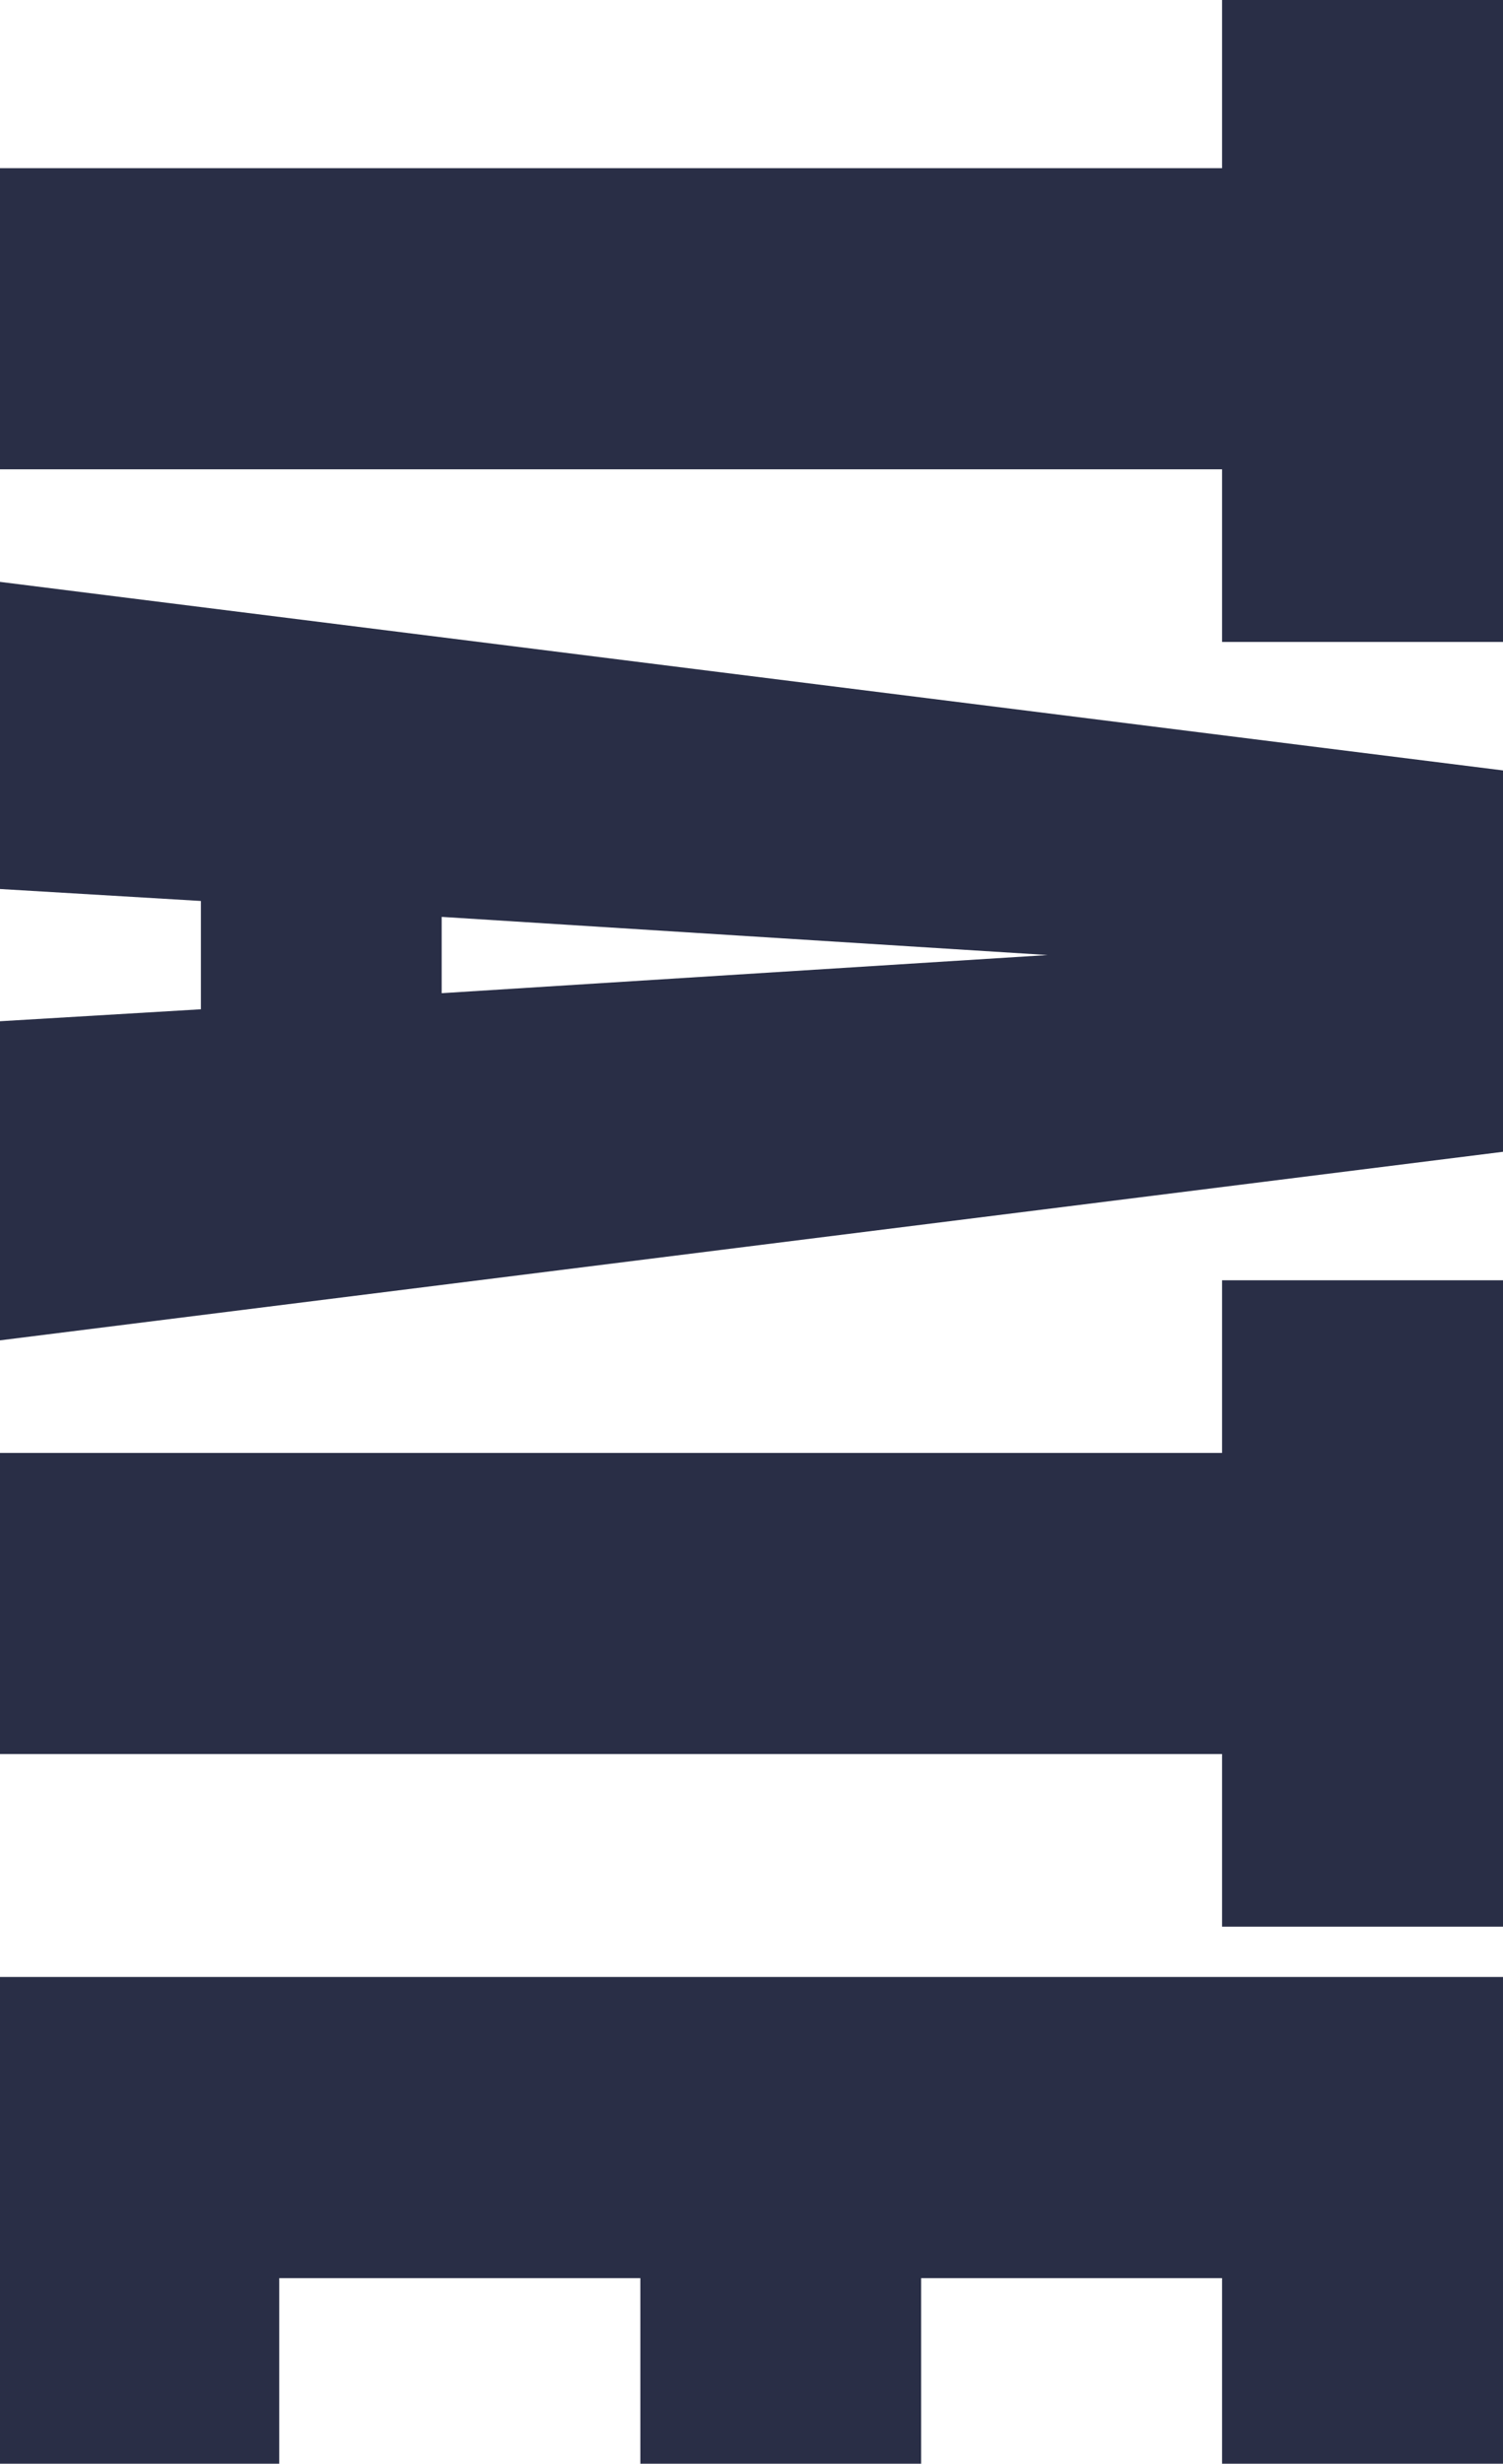
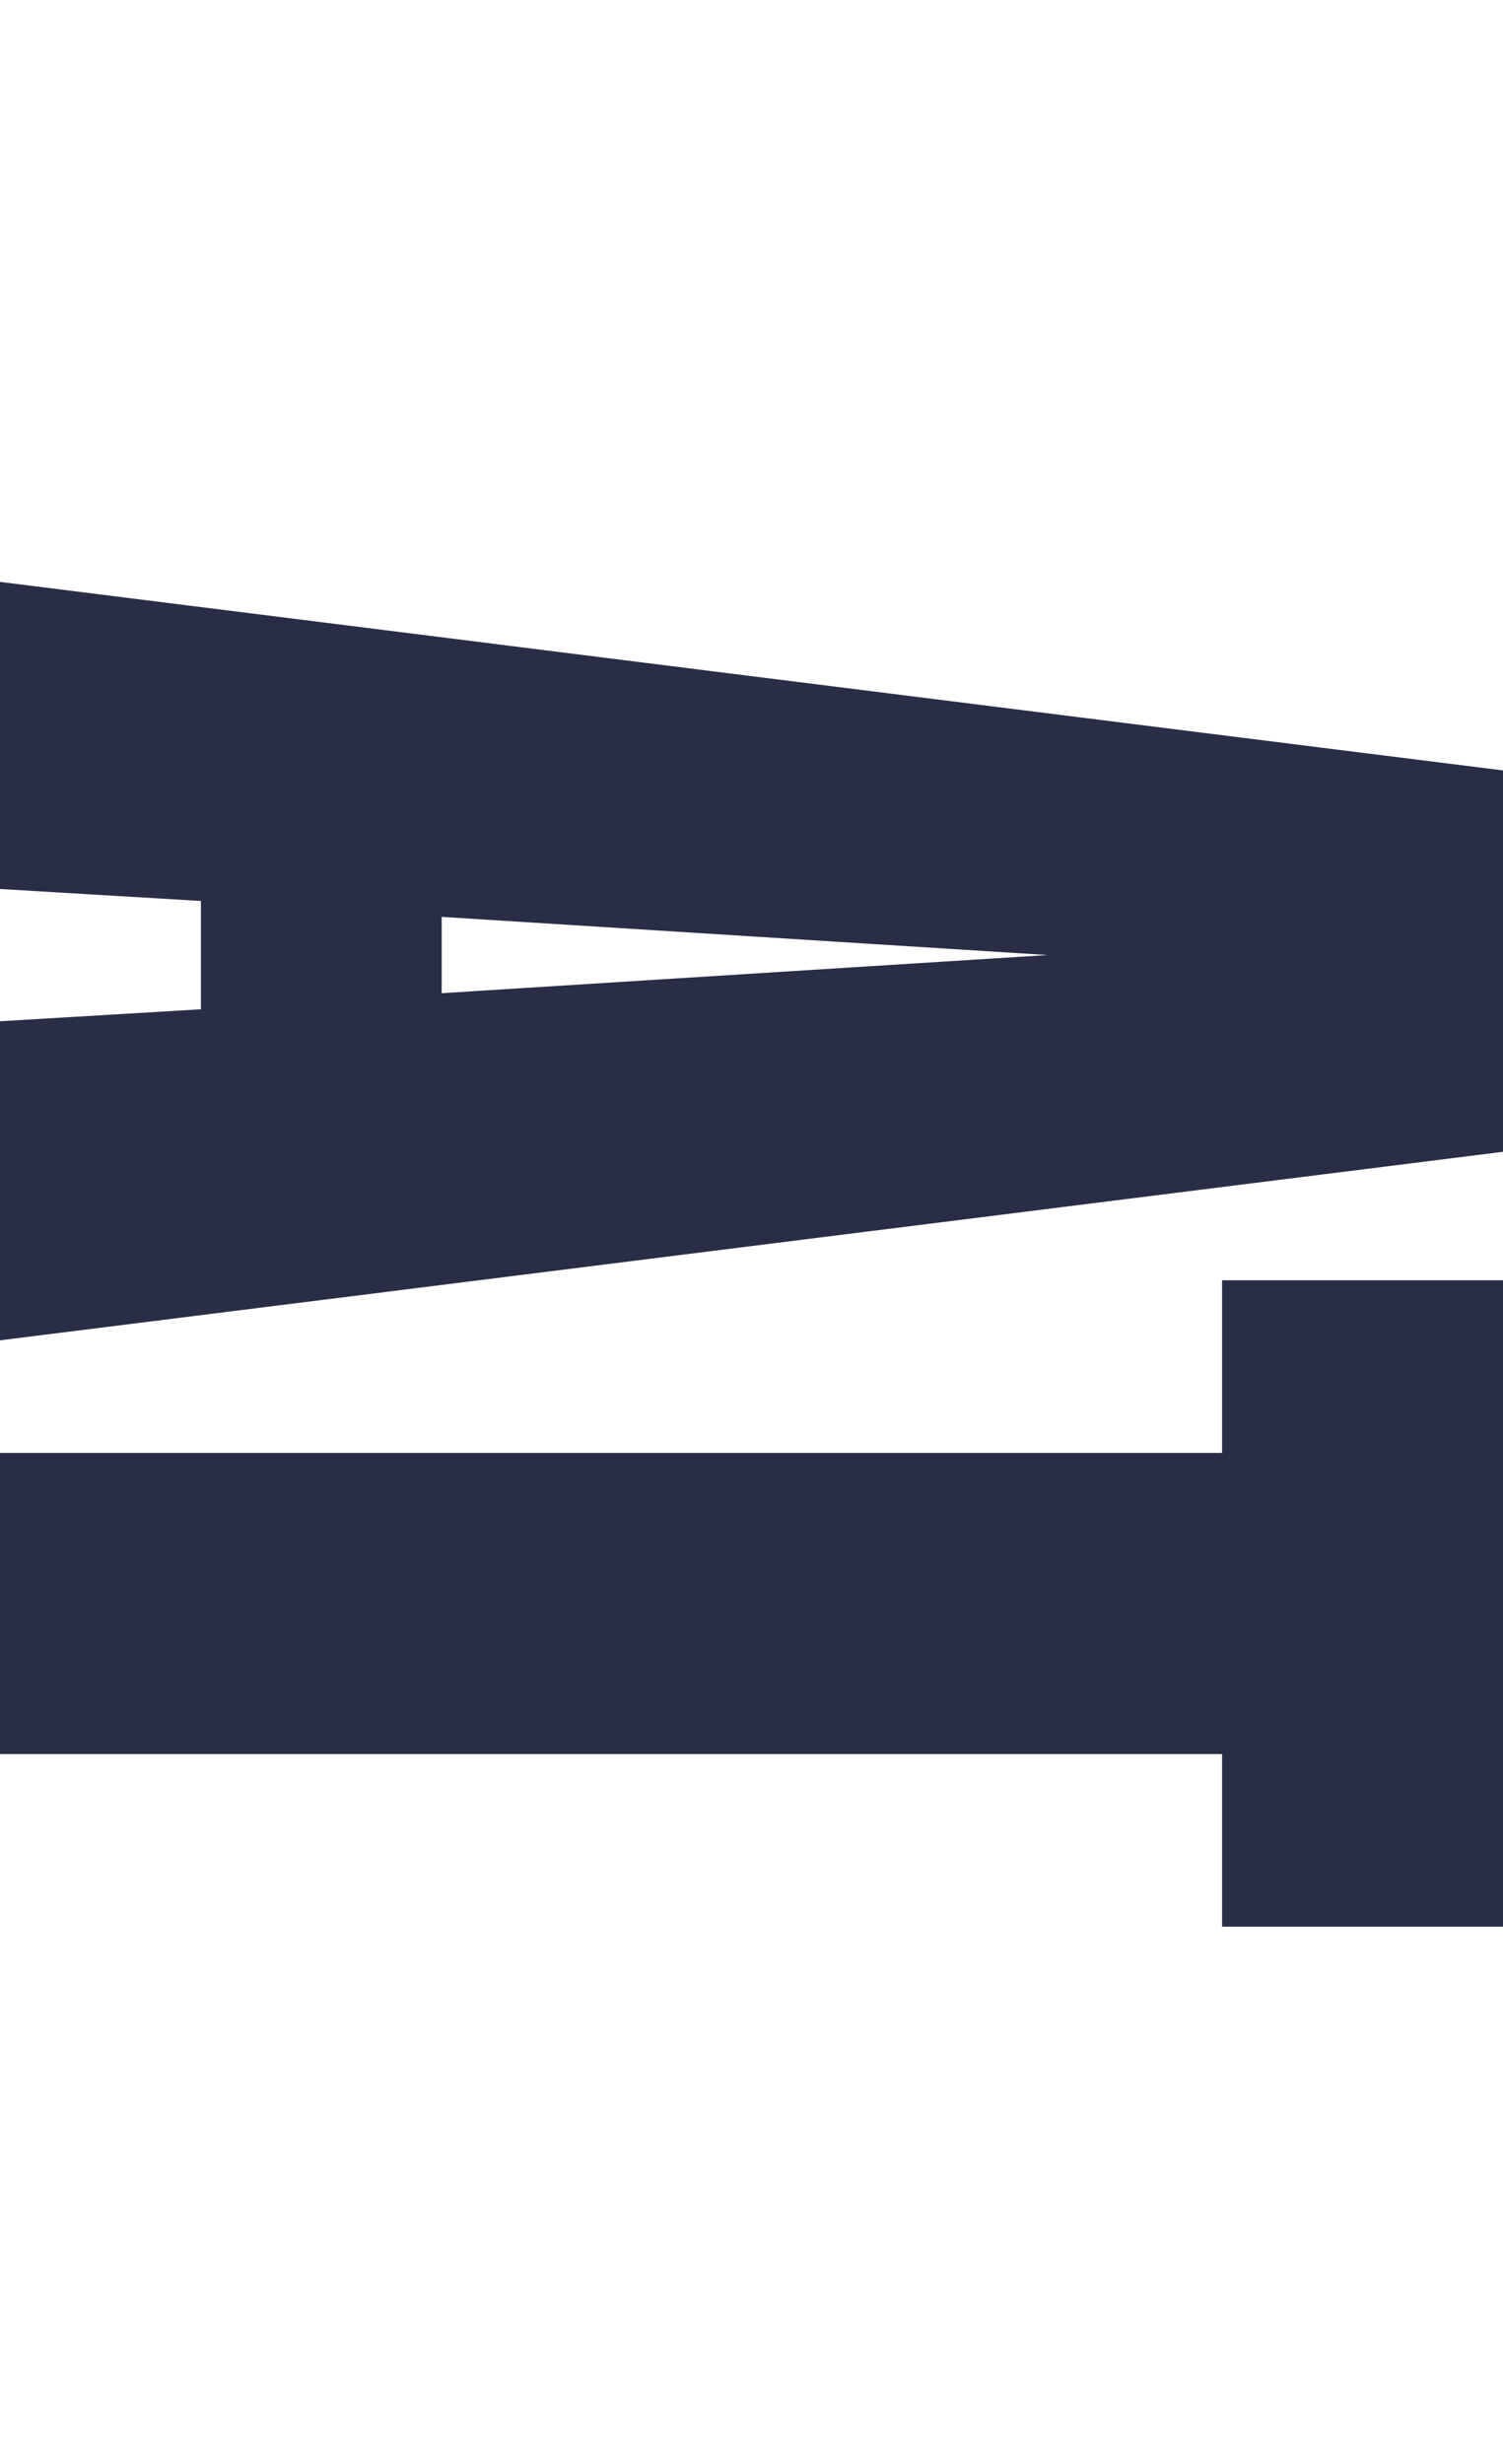
<svg xmlns="http://www.w3.org/2000/svg" version="1.2" viewBox="0 0 879 1440" width="879" height="1440">
  <title>contact-svg</title>
  <style>
		.s0 { fill: #292e46 } 
	</style>
-   <path id="Layer" class="s0" d="m879 375.2h-164.3v-100.9h-714.7v-176h714.7v-98.3h164.3v375.2z" />
  <path id="Layer" fill-rule="evenodd" class="s0" d="m879 673.2l-879 110.2v-186.5l117.5-7v-63.3l-117.5-7v-179.5l879 110.2zm-620.7-92.7l354.4-22.3-354.4-22.3z" />
  <path id="Layer" class="s0" d="m714.7 748.3h164.3v377.8h-164.3v-100.9h-714.7v-176h714.7v-100.9z" />
-   <path id="Layer" class="s0" d="m714.7 1440v-108.5h-176v108.5h-164.2v-108.5h-211.2v108.5h-163.3v-284.5h879v284.5h-164.3z" />
</svg>